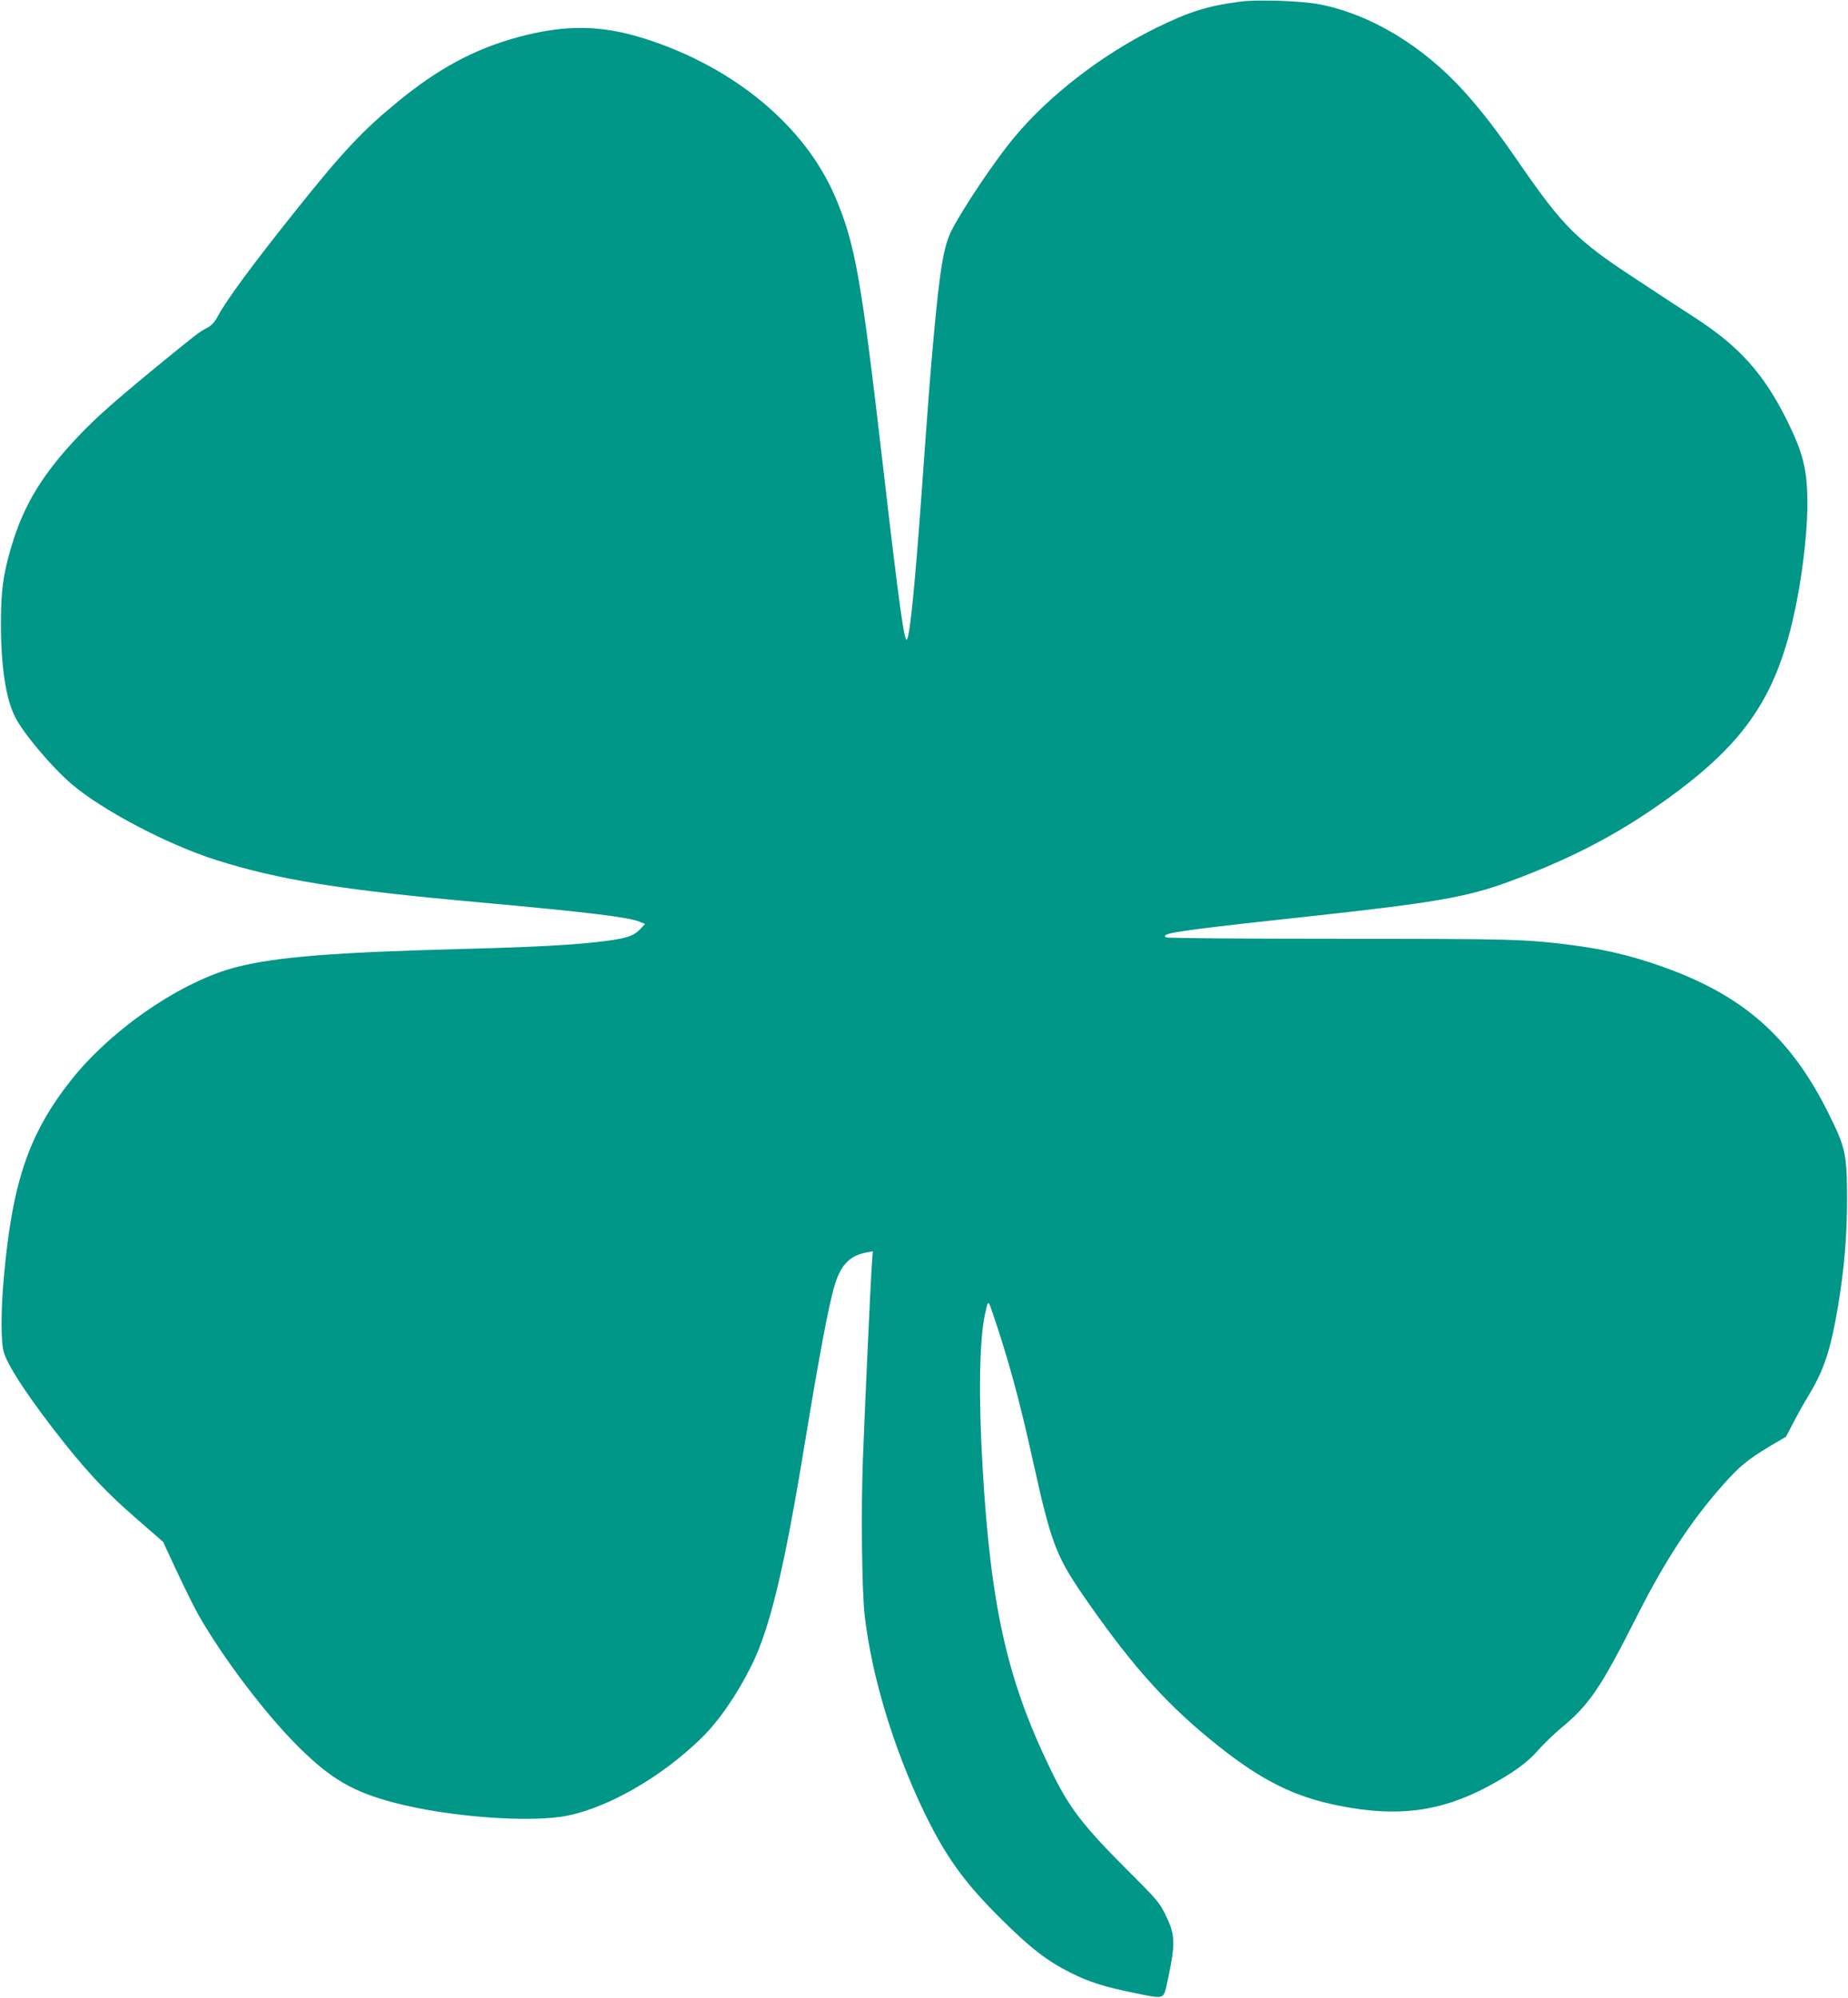
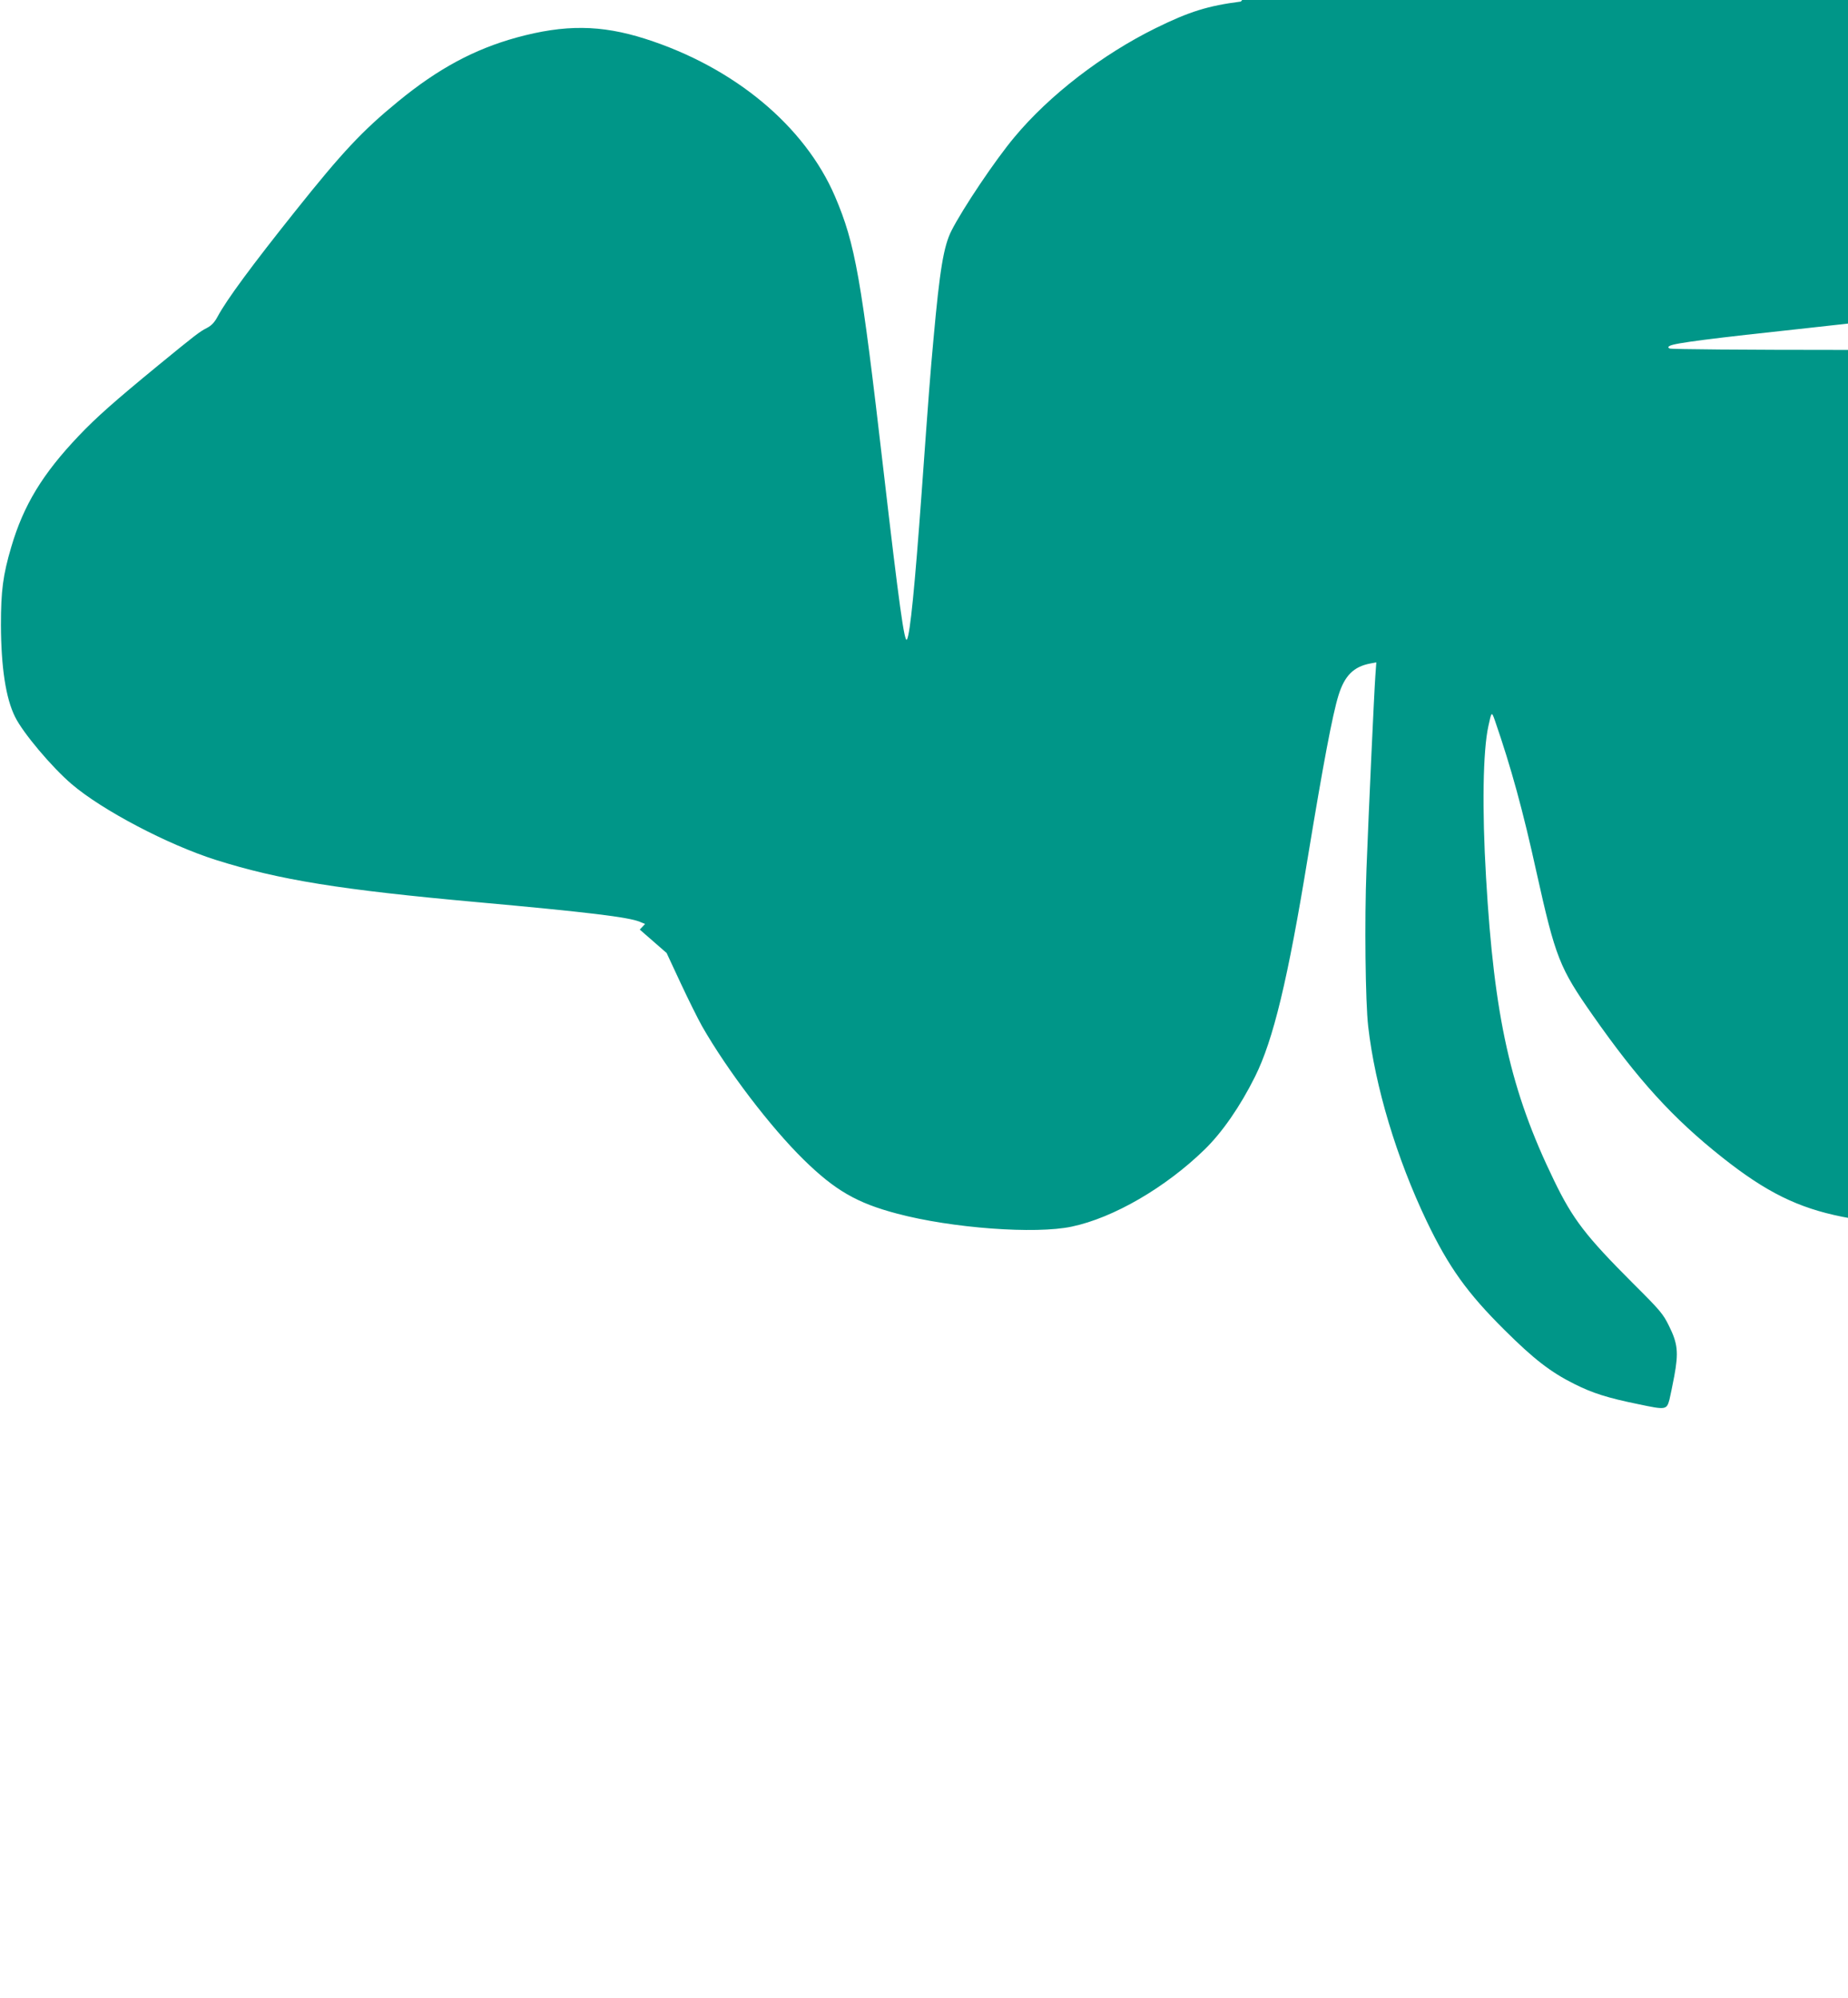
<svg xmlns="http://www.w3.org/2000/svg" version="1.0" width="1184pt" height="1280pt" viewBox="0 0 1184 1280" preserveAspectRatio="xMidYMid meet">
  <g transform="translate(0,1280) scale(0.1,-0.1)" fill="#009688" stroke="none">
-     <path d="M7950 12790 c-210 -27 -330 -64 -545 -170 -343 -169 -682 -430 -905 -698 -122 -145 -332 -458 -404 -600 -50 -99 -75 -248 -115 -692 -21 -227 -30 -346 -76 -985 -44 -606 -74 -907 -94 -942 -16 -29 -51 225 -151 1087 -143 1235 -180 1446 -310 1751 -194 452 -646 828 -1215 1010 -285 91 -517 93 -827 8 -270 -75 -500 -198 -756 -408 -230 -188 -359 -326 -658 -701 -281 -352 -440 -568 -499 -677 -20 -38 -40 -59 -69 -74 -50 -26 -69 -41 -316 -243 -275 -226 -393 -330 -505 -448 -232 -244 -354 -444 -433 -713 -53 -180 -66 -279 -66 -500 1 -270 31 -470 91 -589 51 -103 235 -321 361 -429 196 -168 617 -389 926 -487 406 -128 797 -191 1671 -270 707 -64 972 -96 1044 -126 l34 -14 -34 -36 c-42 -43 -93 -59 -259 -78 -178 -21 -418 -34 -870 -46 -832 -22 -1189 -50 -1450 -115 -349 -87 -799 -393 -1060 -720 -274 -345 -380 -653 -435 -1265 -20 -216 -20 -421 0 -486 27 -92 177 -316 393 -587 157 -196 274 -319 455 -476 l172 -150 89 -191 c49 -105 111 -230 138 -278 163 -285 438 -646 651 -855 201 -197 341 -278 599 -346 349 -93 886 -133 1119 -83 267 56 602 251 851 494 112 109 228 276 323 467 117 235 210 619 340 1416 96 582 156 903 195 1028 39 125 97 183 204 203 l38 7 -6 -84 c-8 -110 -42 -850 -57 -1239 -13 -329 -7 -855 11 -1010 44 -385 182 -844 375 -1248 141 -294 260 -460 499 -697 186 -185 294 -269 446 -345 118 -59 211 -89 412 -130 175 -37 180 -36 198 29 5 20 19 88 31 151 28 152 22 209 -33 320 -38 78 -56 100 -230 273 -305 305 -387 412 -508 662 -278 573 -383 1042 -435 1940 -26 439 -20 812 15 970 20 94 21 95 42 35 104 -302 179 -574 267 -975 121 -543 146 -608 359 -912 291 -416 515 -662 832 -913 279 -221 483 -322 767 -379 374 -75 650 -40 953 121 159 85 255 154 322 231 34 39 100 103 147 143 185 152 255 256 496 733 176 347 340 597 544 827 102 116 161 164 294 244 l110 65 47 90 c26 50 72 133 104 185 93 155 136 287 181 554 42 253 59 454 59 701 -1 281 -9 320 -118 540 -230 463 -513 726 -976 908 -228 89 -430 141 -665 171 -304 39 -387 41 -1500 41 -618 0 -1096 4 -1104 9 -11 7 -11 10 1 17 32 18 260 47 883 114 823 89 1043 126 1310 225 430 158 752 331 1090 585 383 288 574 547 690 936 78 258 135 648 135 909 -1 209 -27 317 -130 525 -149 300 -306 475 -587 657 -79 51 -258 168 -397 260 -360 236 -454 330 -722 718 -152 222 -254 353 -366 477 -264 290 -593 489 -918 554 -111 23 -394 33 -510 19z" />
+     <path d="M7950 12790 c-210 -27 -330 -64 -545 -170 -343 -169 -682 -430 -905 -698 -122 -145 -332 -458 -404 -600 -50 -99 -75 -248 -115 -692 -21 -227 -30 -346 -76 -985 -44 -606 -74 -907 -94 -942 -16 -29 -51 225 -151 1087 -143 1235 -180 1446 -310 1751 -194 452 -646 828 -1215 1010 -285 91 -517 93 -827 8 -270 -75 -500 -198 -756 -408 -230 -188 -359 -326 -658 -701 -281 -352 -440 -568 -499 -677 -20 -38 -40 -59 -69 -74 -50 -26 -69 -41 -316 -243 -275 -226 -393 -330 -505 -448 -232 -244 -354 -444 -433 -713 -53 -180 -66 -279 -66 -500 1 -270 31 -470 91 -589 51 -103 235 -321 361 -429 196 -168 617 -389 926 -487 406 -128 797 -191 1671 -270 707 -64 972 -96 1044 -126 l34 -14 -34 -36 l172 -150 89 -191 c49 -105 111 -230 138 -278 163 -285 438 -646 651 -855 201 -197 341 -278 599 -346 349 -93 886 -133 1119 -83 267 56 602 251 851 494 112 109 228 276 323 467 117 235 210 619 340 1416 96 582 156 903 195 1028 39 125 97 183 204 203 l38 7 -6 -84 c-8 -110 -42 -850 -57 -1239 -13 -329 -7 -855 11 -1010 44 -385 182 -844 375 -1248 141 -294 260 -460 499 -697 186 -185 294 -269 446 -345 118 -59 211 -89 412 -130 175 -37 180 -36 198 29 5 20 19 88 31 151 28 152 22 209 -33 320 -38 78 -56 100 -230 273 -305 305 -387 412 -508 662 -278 573 -383 1042 -435 1940 -26 439 -20 812 15 970 20 94 21 95 42 35 104 -302 179 -574 267 -975 121 -543 146 -608 359 -912 291 -416 515 -662 832 -913 279 -221 483 -322 767 -379 374 -75 650 -40 953 121 159 85 255 154 322 231 34 39 100 103 147 143 185 152 255 256 496 733 176 347 340 597 544 827 102 116 161 164 294 244 l110 65 47 90 c26 50 72 133 104 185 93 155 136 287 181 554 42 253 59 454 59 701 -1 281 -9 320 -118 540 -230 463 -513 726 -976 908 -228 89 -430 141 -665 171 -304 39 -387 41 -1500 41 -618 0 -1096 4 -1104 9 -11 7 -11 10 1 17 32 18 260 47 883 114 823 89 1043 126 1310 225 430 158 752 331 1090 585 383 288 574 547 690 936 78 258 135 648 135 909 -1 209 -27 317 -130 525 -149 300 -306 475 -587 657 -79 51 -258 168 -397 260 -360 236 -454 330 -722 718 -152 222 -254 353 -366 477 -264 290 -593 489 -918 554 -111 23 -394 33 -510 19z" />
  </g>
</svg>